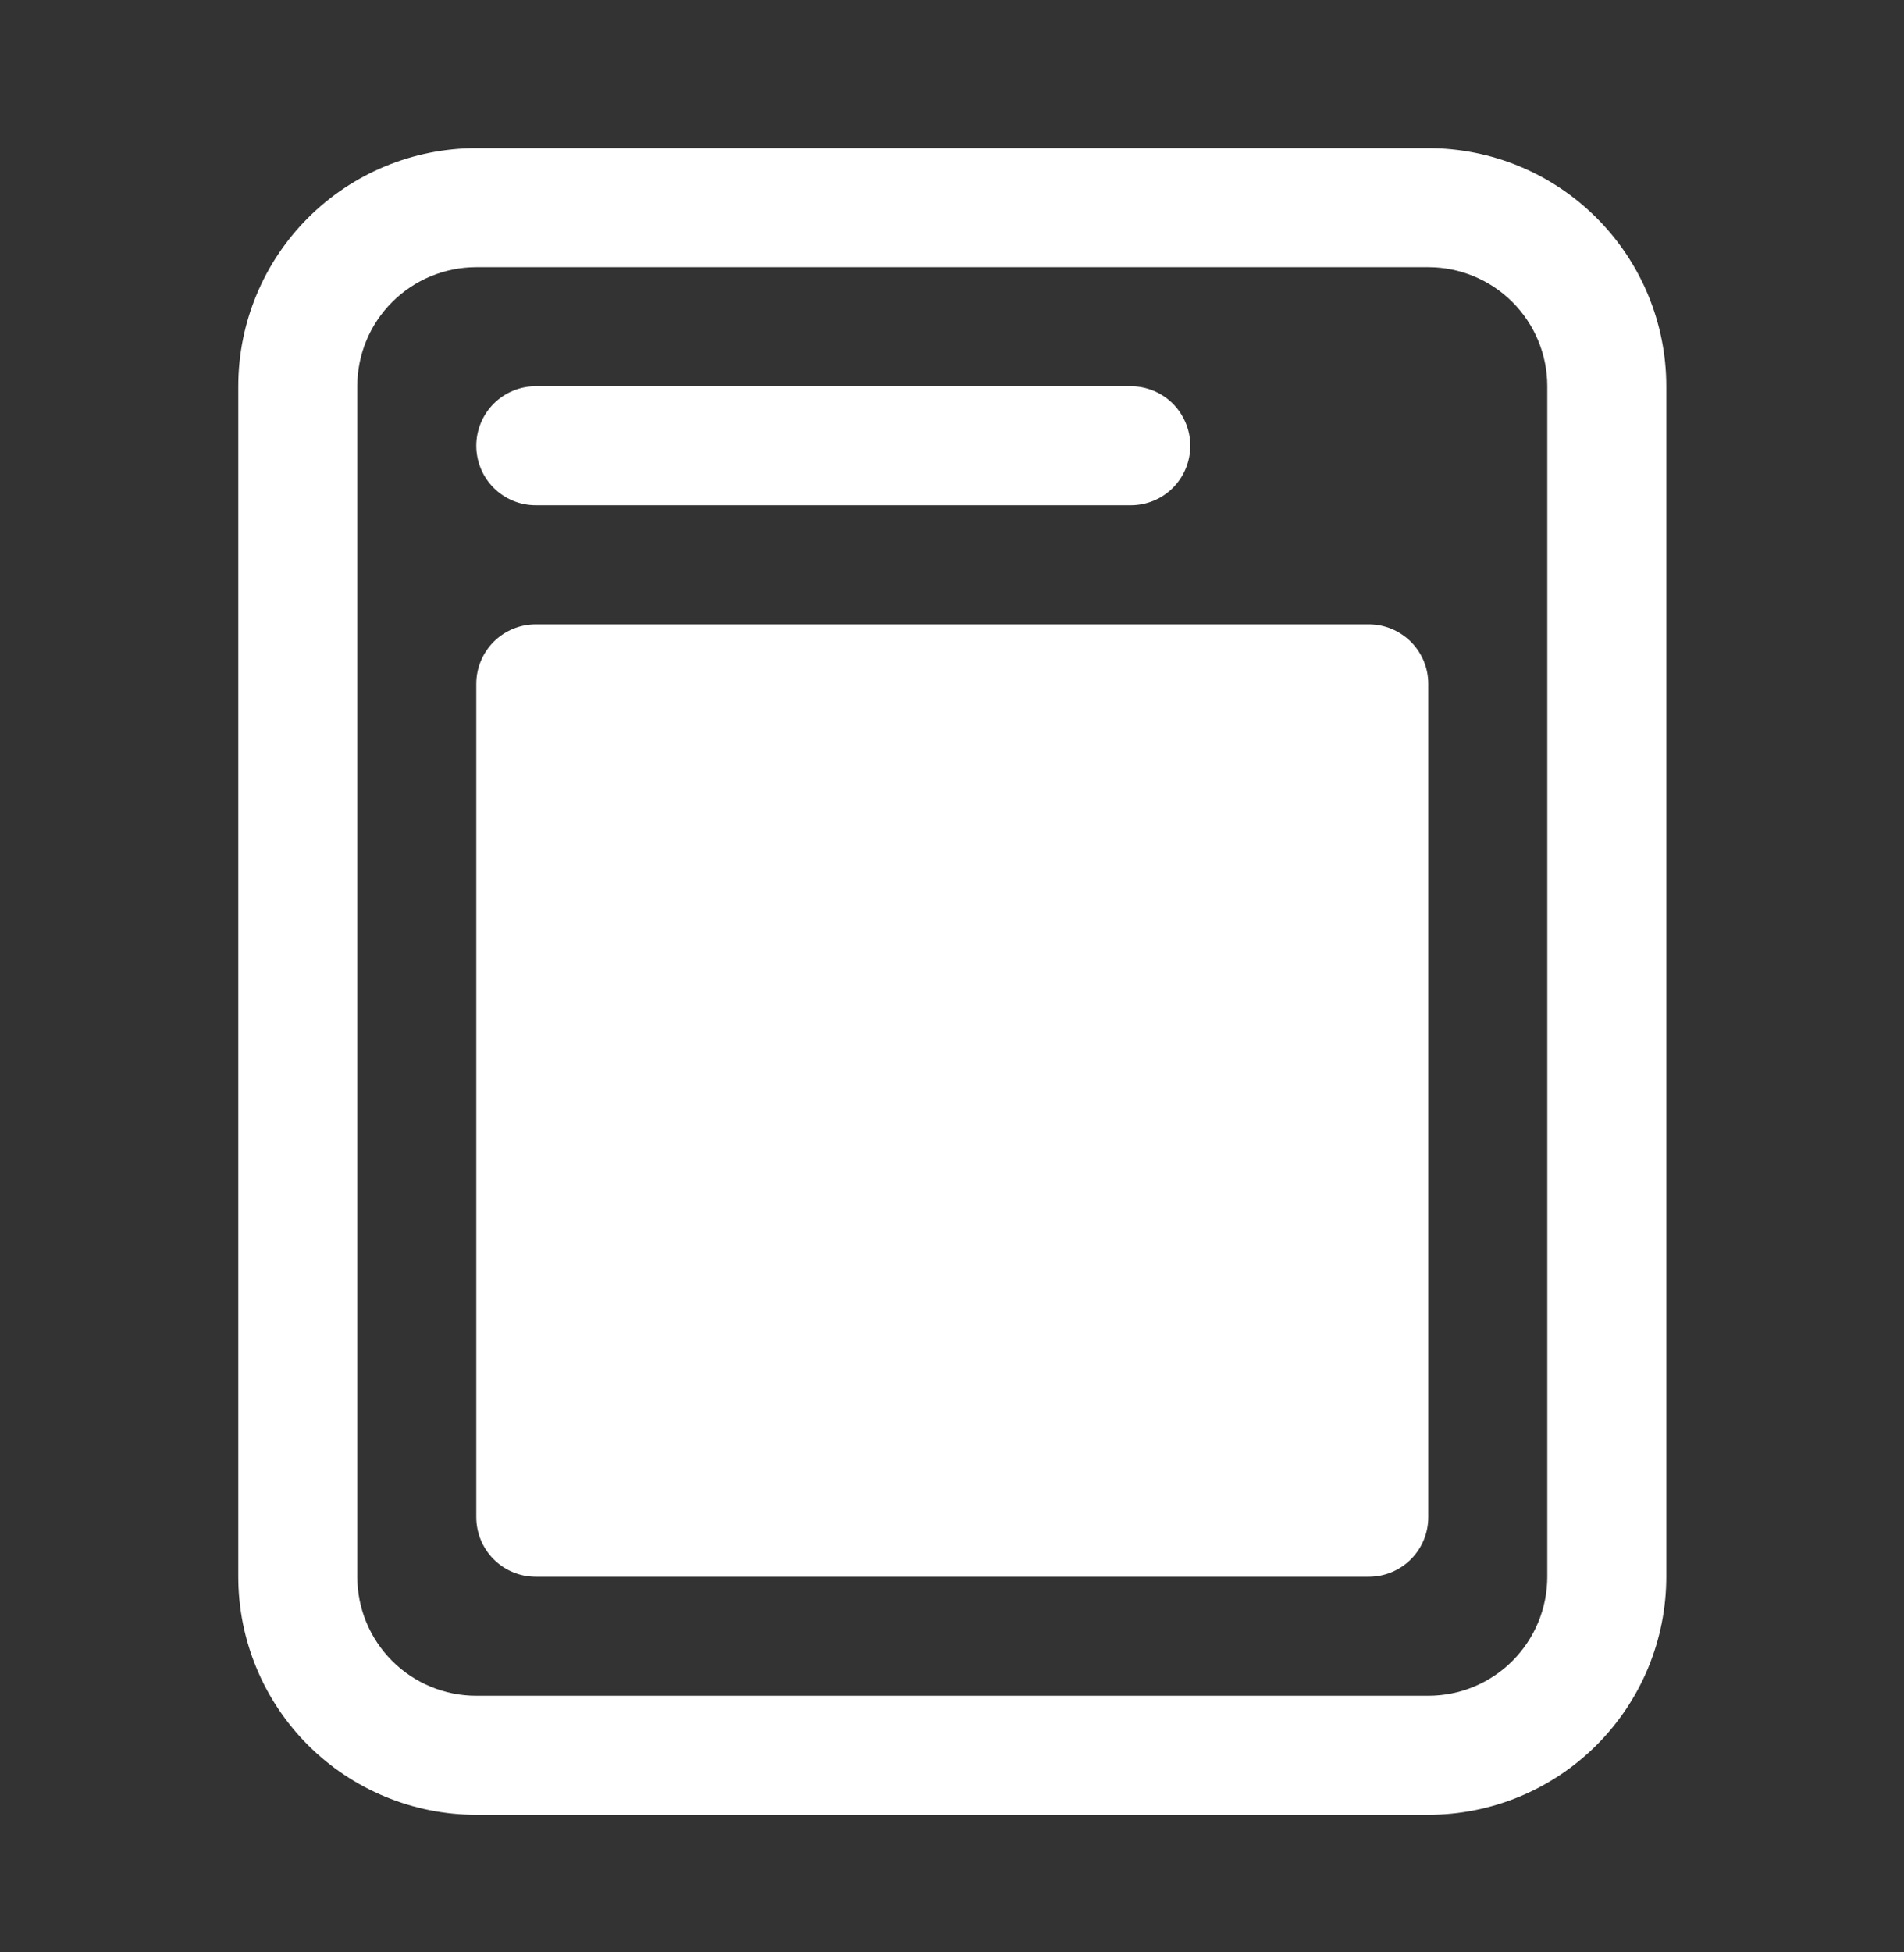
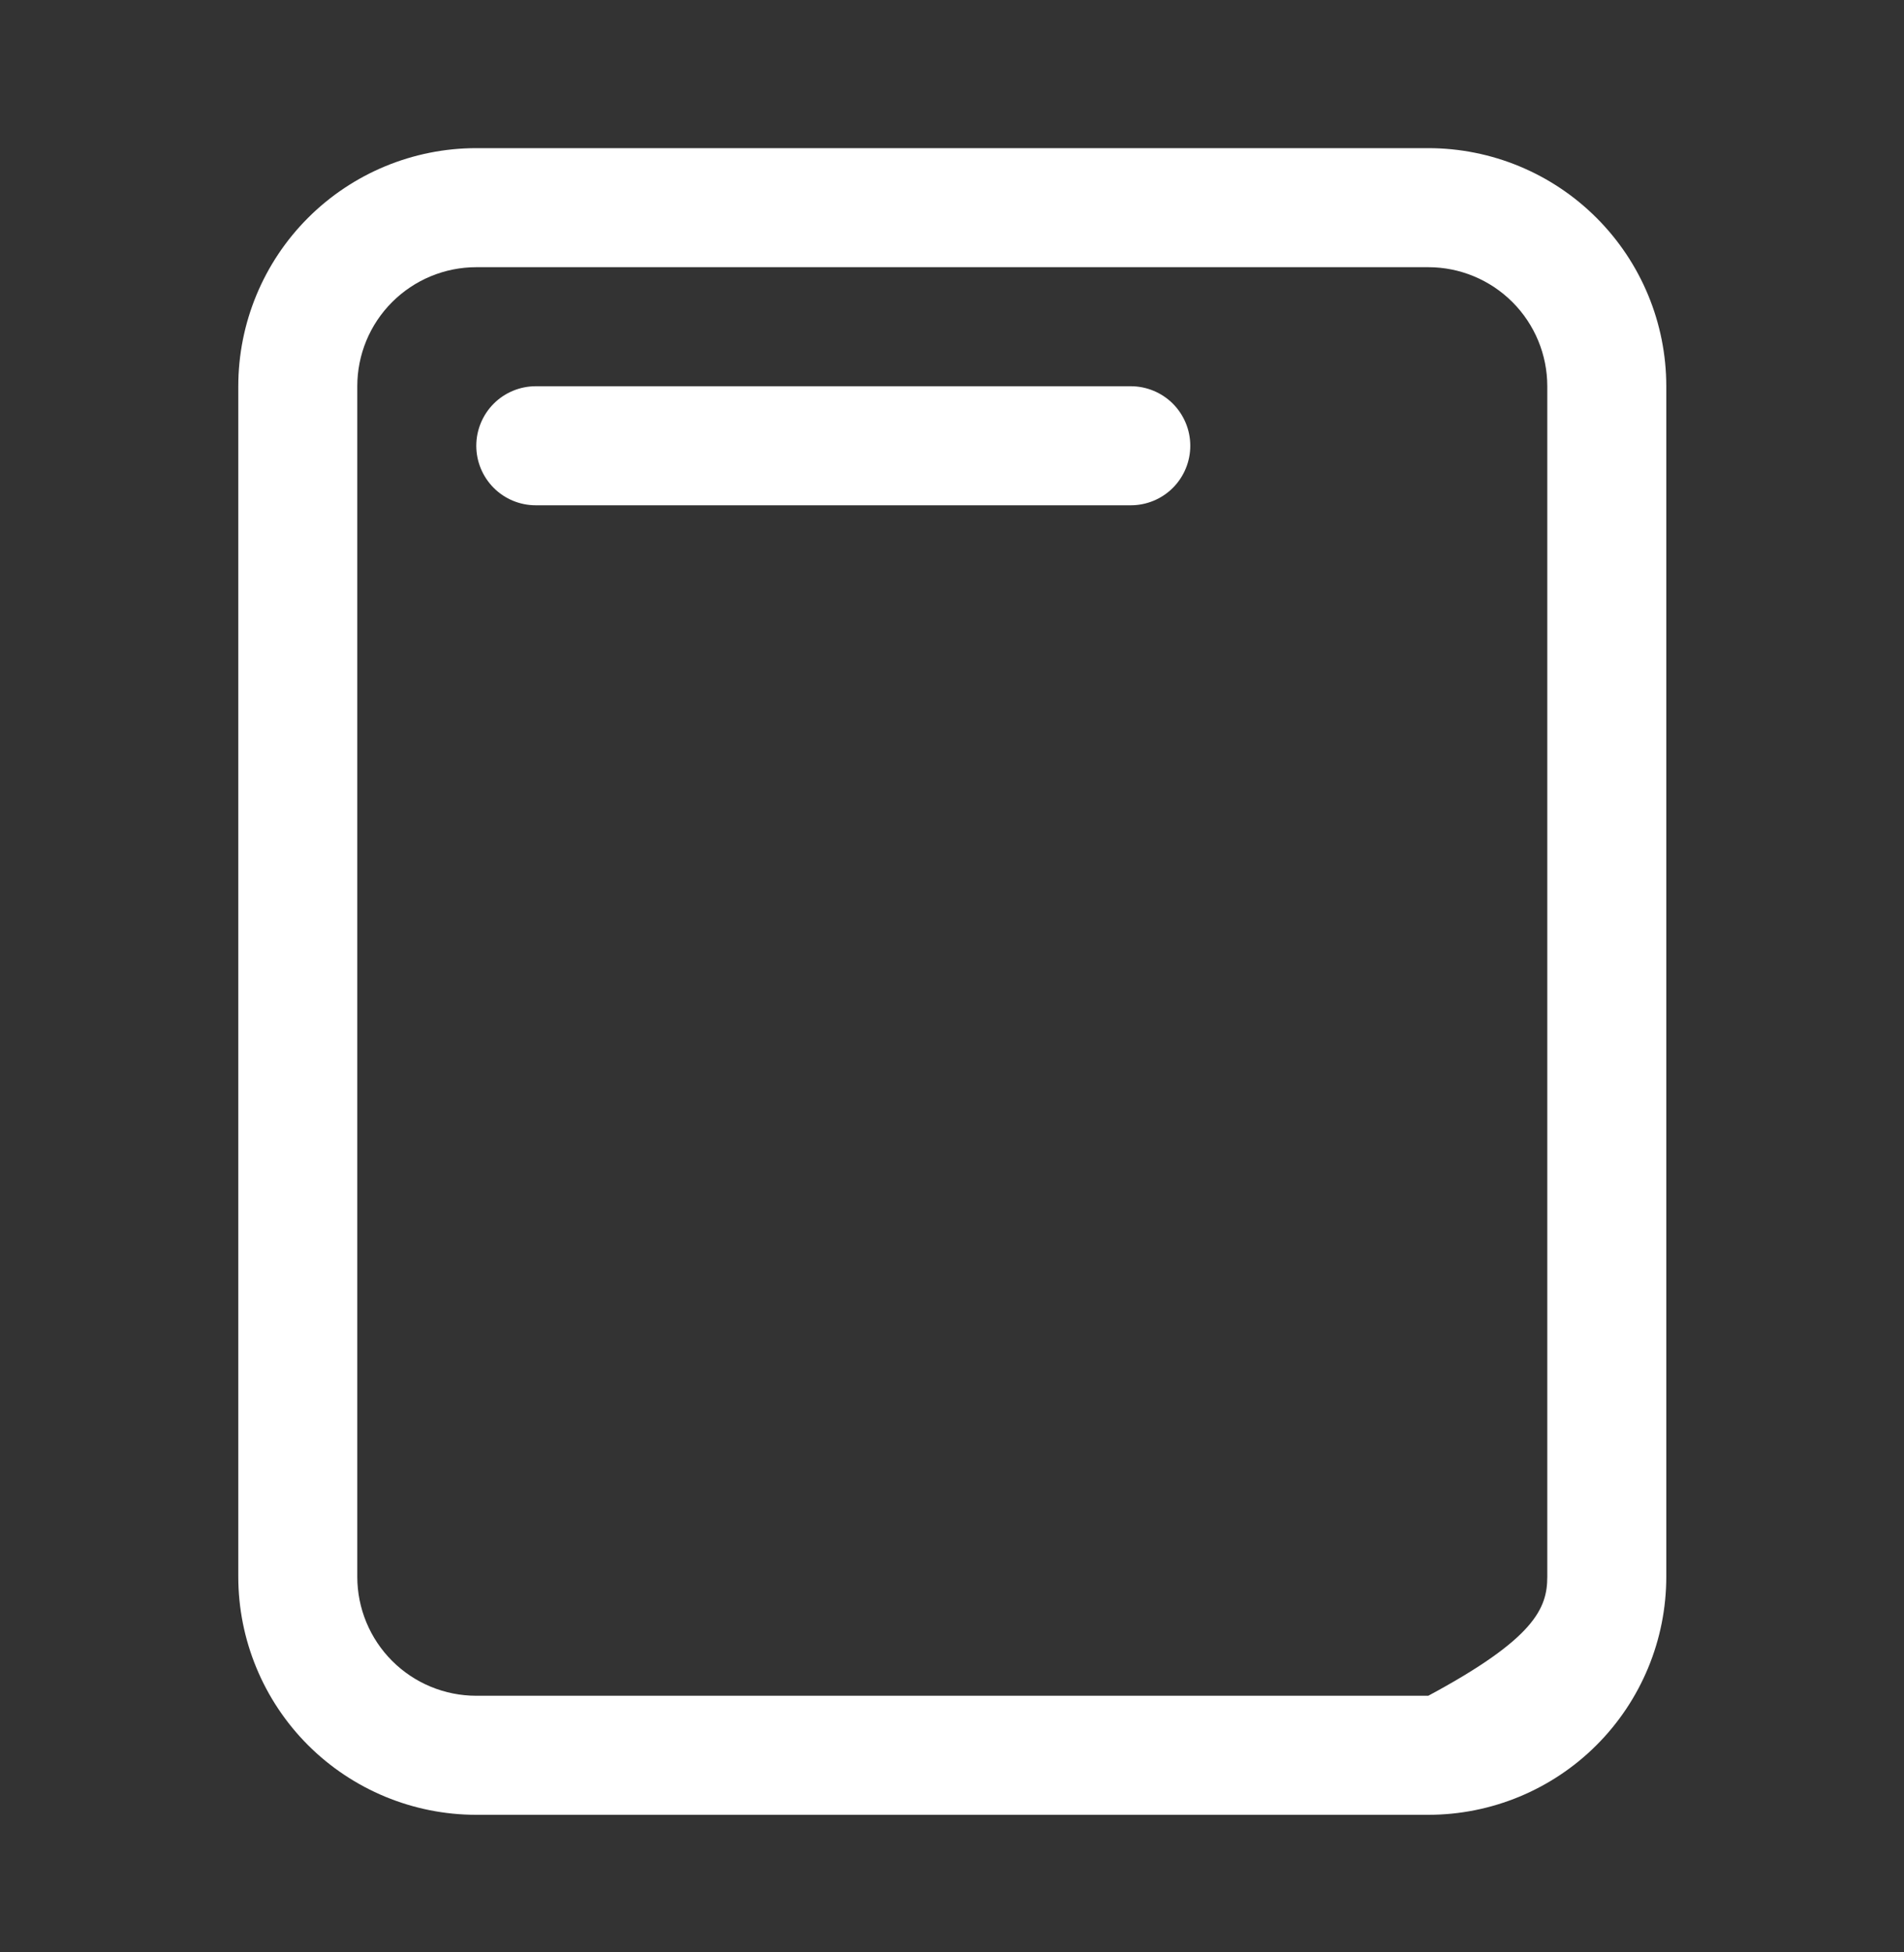
<svg xmlns="http://www.w3.org/2000/svg" width="40" height="41" viewBox="0 0 40 41" fill="none">
  <rect x="0" y="0" width="40" height="41" fill="#333333" stroke="none" />
-   <path fill-rule="evenodd" clip-rule="evenodd" d="M10.006 3.111H30.006C31.332 3.111 32.604 3.638 33.541 4.576C34.479 5.513 35.006 6.785 35.006 8.111V33.111C35.006 34.437 34.479 35.709 33.541 36.647C32.604 37.584 31.332 38.111 30.006 38.111H10.006C8.68 38.111 7.408 37.584 6.47 36.647C5.533 35.709 5.006 34.437 5.006 33.111V8.111C5.006 6.785 5.533 5.513 6.47 4.576C7.408 3.638 8.68 3.111 10.006 3.111ZM10.006 5.611C9.343 5.611 8.707 5.875 8.238 6.344C7.769 6.812 7.506 7.448 7.506 8.111V33.111C7.506 33.774 7.769 34.41 8.238 34.879C8.707 35.348 9.343 35.611 10.006 35.611H30.006C30.669 35.611 31.305 35.348 31.774 34.879C32.242 34.41 32.506 33.774 32.506 33.111V8.111C32.506 7.448 32.242 6.812 31.774 6.344C31.305 5.875 30.669 5.611 30.006 5.611H10.006Z" fill="white" />
-   <path d="M10.006 14.361C10.006 14.03 10.138 13.712 10.372 13.477C10.606 13.243 10.924 13.111 11.256 13.111H28.756C29.087 13.111 29.405 13.243 29.64 13.477C29.874 13.712 30.006 14.03 30.006 14.361V31.861C30.006 32.193 29.874 32.511 29.64 32.745C29.405 32.98 29.087 33.111 28.756 33.111H11.256C10.924 33.111 10.606 32.98 10.372 32.745C10.138 32.511 10.006 32.193 10.006 31.861V14.361Z" fill="white" />
+   <path fill-rule="evenodd" clip-rule="evenodd" d="M10.006 3.111H30.006C31.332 3.111 32.604 3.638 33.541 4.576C34.479 5.513 35.006 6.785 35.006 8.111V33.111C35.006 34.437 34.479 35.709 33.541 36.647C32.604 37.584 31.332 38.111 30.006 38.111H10.006C8.68 38.111 7.408 37.584 6.47 36.647C5.533 35.709 5.006 34.437 5.006 33.111V8.111C5.006 6.785 5.533 5.513 6.47 4.576C7.408 3.638 8.68 3.111 10.006 3.111ZM10.006 5.611C9.343 5.611 8.707 5.875 8.238 6.344C7.769 6.812 7.506 7.448 7.506 8.111V33.111C7.506 33.774 7.769 34.41 8.238 34.879C8.707 35.348 9.343 35.611 10.006 35.611H30.006C32.242 34.41 32.506 33.774 32.506 33.111V8.111C32.506 7.448 32.242 6.812 31.774 6.344C31.305 5.875 30.669 5.611 30.006 5.611H10.006Z" fill="white" />
  <path fill-rule="evenodd" clip-rule="evenodd" d="M10.006 9.361C10.006 9.03 10.138 8.712 10.372 8.477C10.606 8.243 10.924 8.111 11.256 8.111H23.756C24.087 8.111 24.405 8.243 24.64 8.477C24.874 8.712 25.006 9.03 25.006 9.361C25.006 9.693 24.874 10.011 24.64 10.245C24.405 10.48 24.087 10.611 23.756 10.611H11.256C10.924 10.611 10.606 10.48 10.372 10.245C10.138 10.011 10.006 9.693 10.006 9.361Z" fill="white" />
</svg>